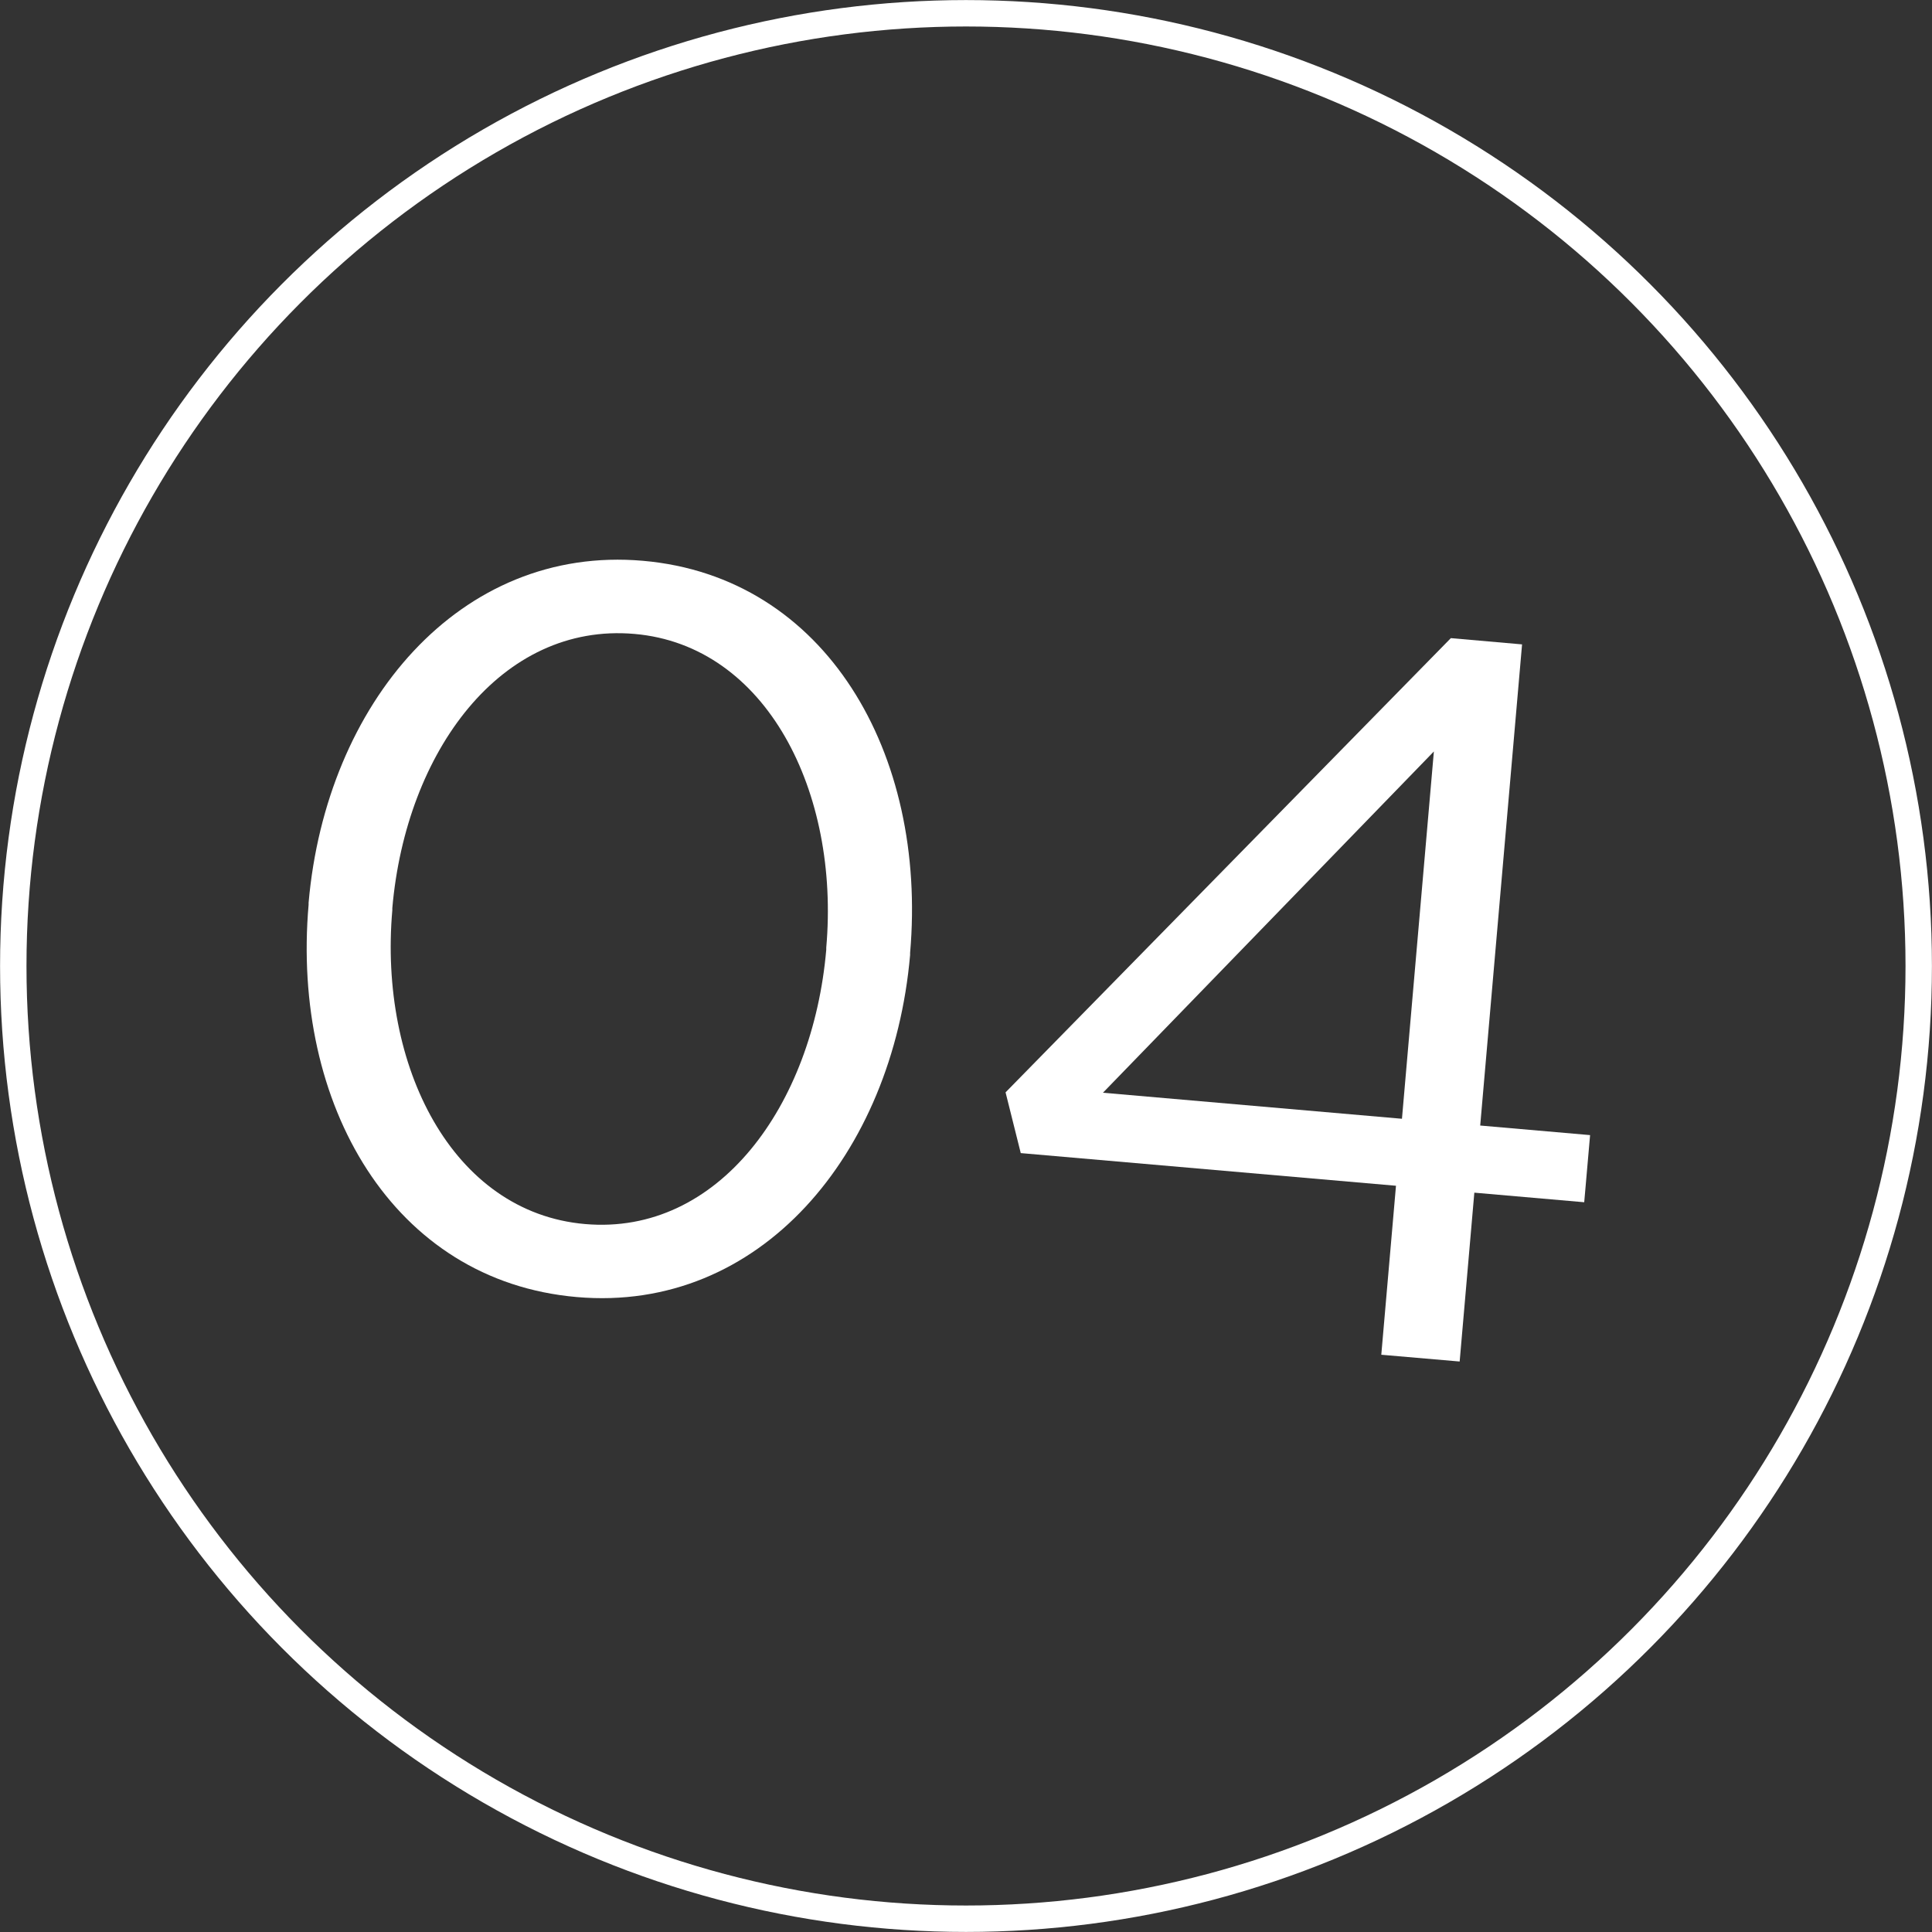
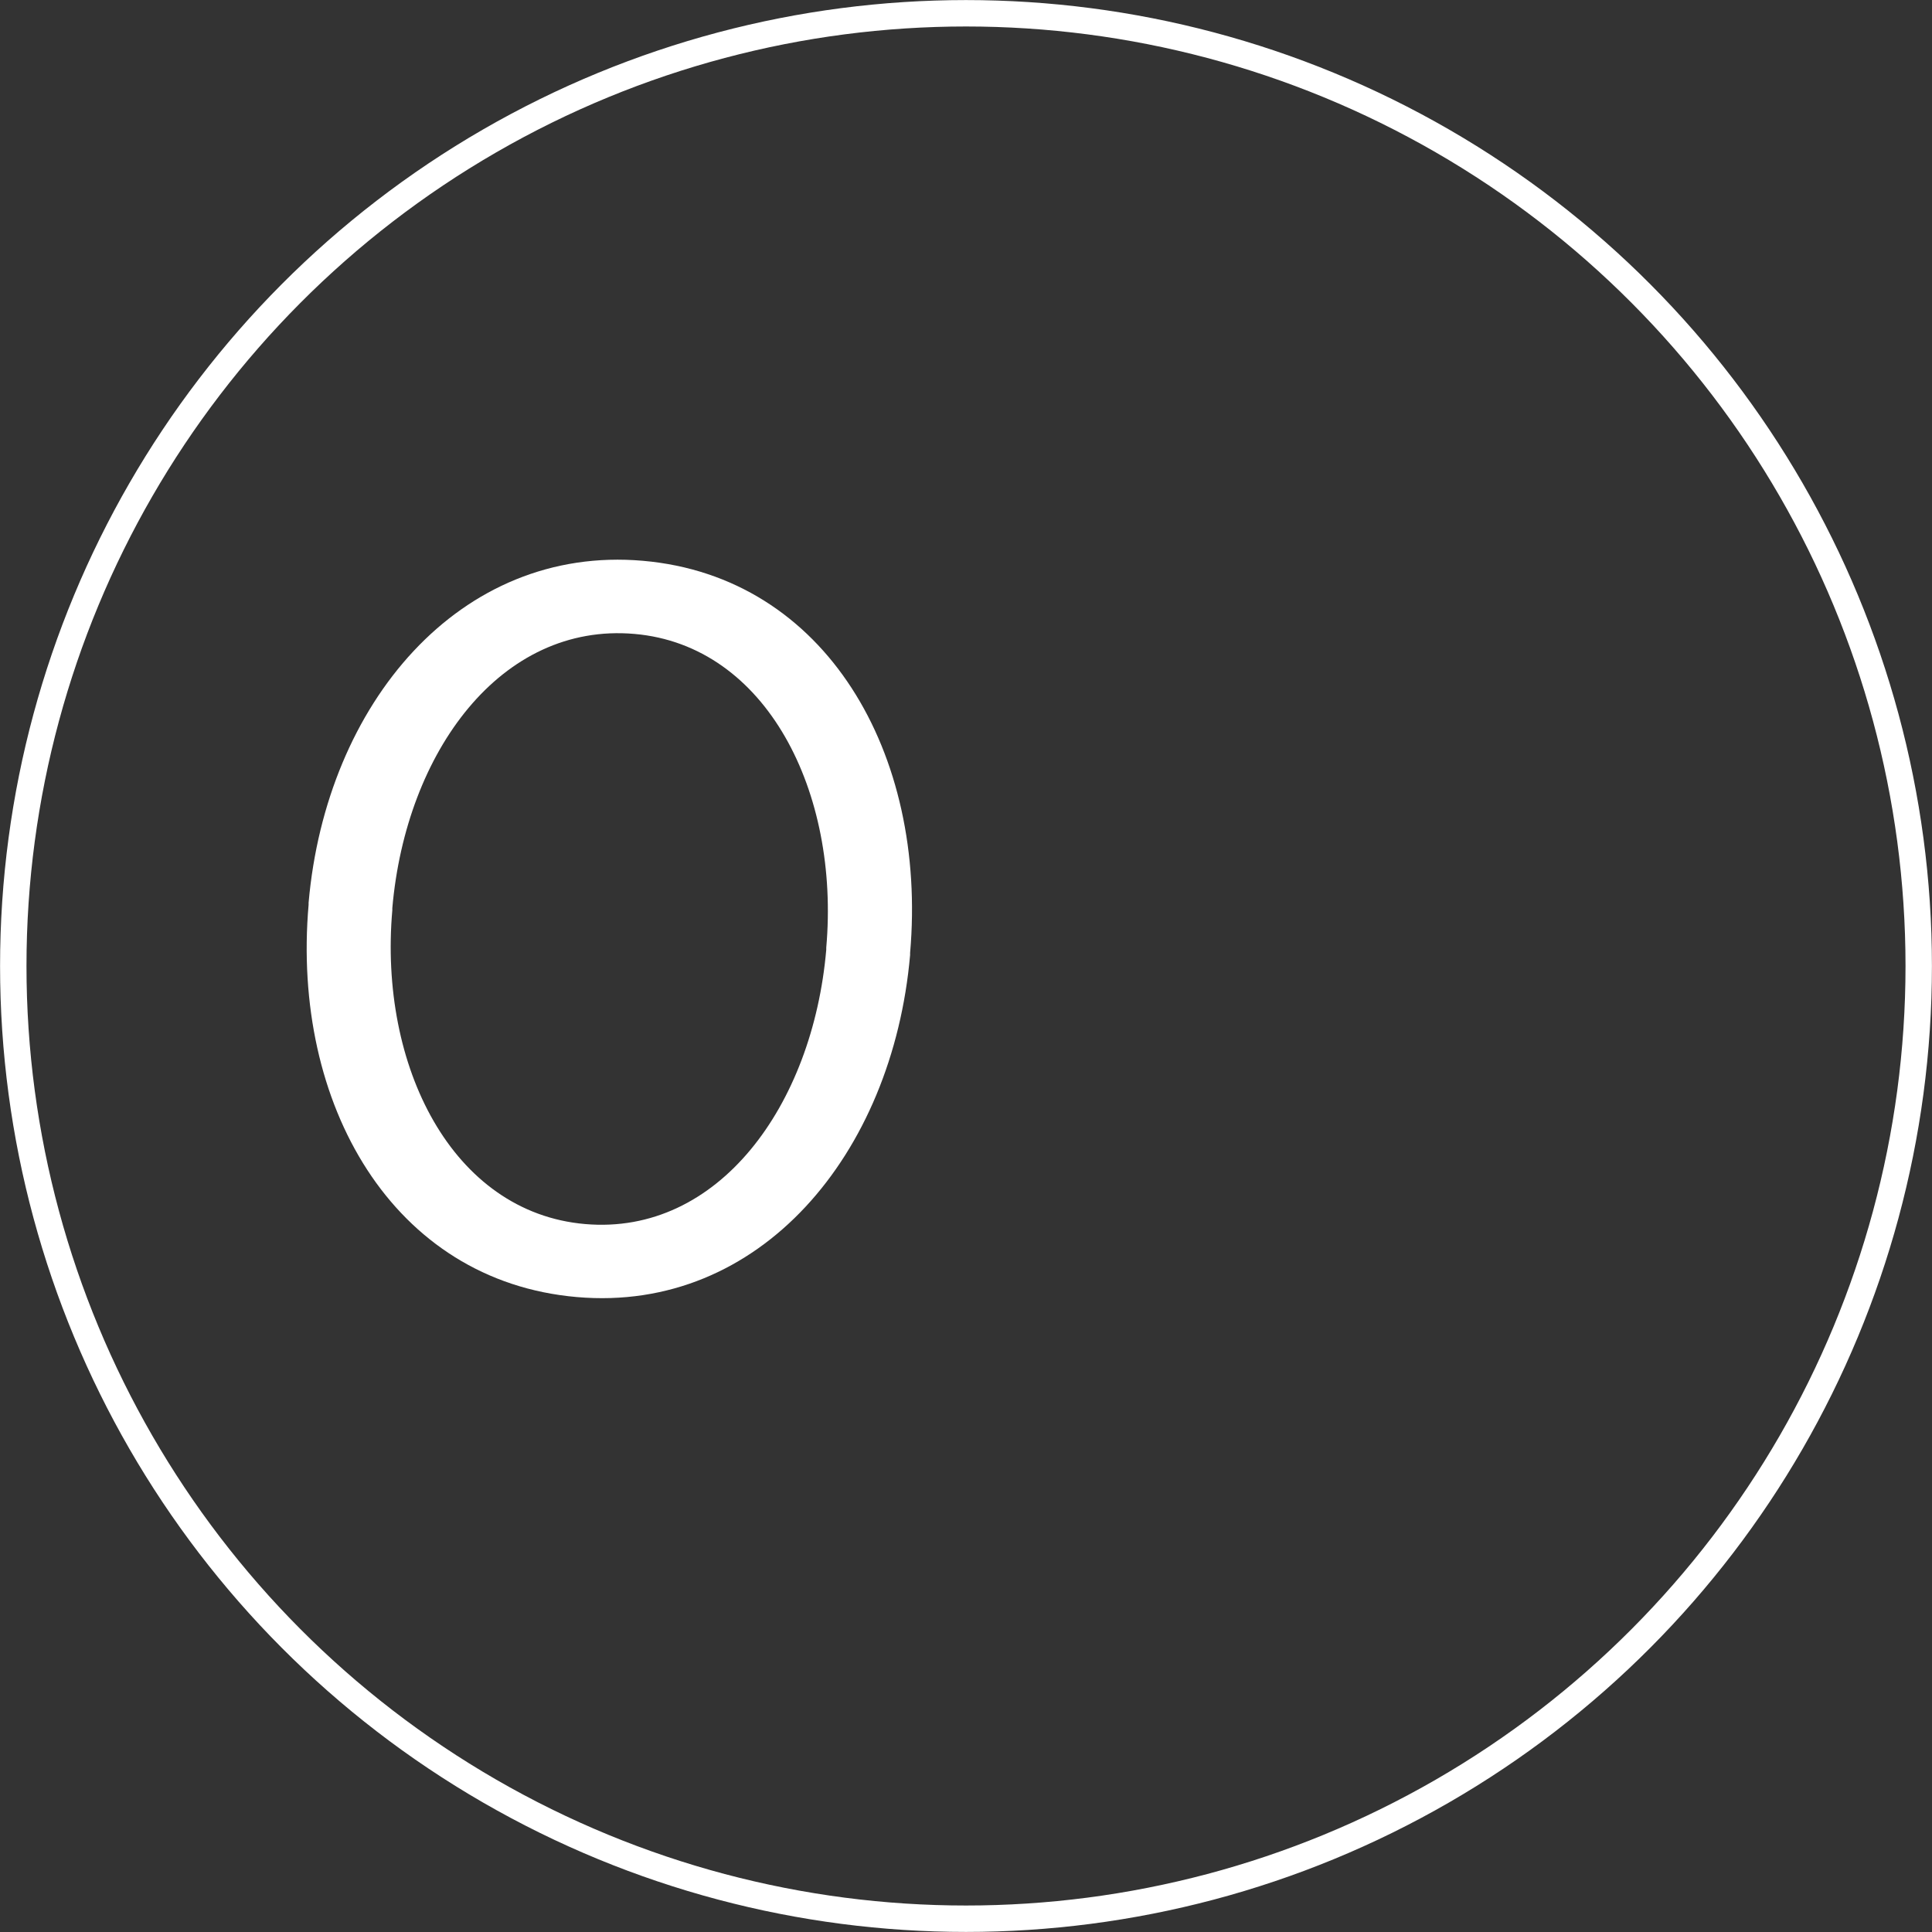
<svg xmlns="http://www.w3.org/2000/svg" id="_レイヤー_2" data-name="レイヤー 2" viewBox="0 0 151.38 151.38">
  <rect x="0" y="0" width="151.38" height="151.38" fill="#333333" stroke="none" />
  <defs>
    <style>
      .cls-1 {
        fill: #fff;
      }

      .cls-2 {
        fill: none;
        stroke: #fff;
        stroke-miterlimit: 10;
        stroke-width: 2.07px;
      }
    </style>
  </defs>
  <g id="_コーディネート" data-name="コーディネート">
    <g>
      <path class="cls-1" d="M24.18,70.89v-.16c1.37-15.62,11.85-28.04,26.19-26.79,14.35,1.25,22.3,15.11,20.94,30.73v.16c-1.37,15.62-11.77,28.05-26.11,26.8-14.43-1.25-22.38-15.11-21.02-30.74ZM64.74,74.42v-.16c1.07-12.19-4.67-23.69-15.03-24.59-10.44-.91-17.9,9.21-18.97,21.48v.16c-1.07,12.19,4.67,23.7,15.11,24.6s17.83-9.29,18.89-21.49Z" />
-       <path class="cls-1" d="M109.39,92.91l-29.41-2.56-1.19-4.76,34.89-35.59,5.58.49-3.28,37.7,8.61.75-.46,5.26-8.61-.75-1.15,13.23-6.14-.53,1.15-13.23ZM109.85,87.65l2.5-28.77-25.93,26.74,23.43,2.04Z" />
    </g>
    <circle class="cls-2" cx="75.69" cy="75.69" r="74.65" />
  </g>
</svg>